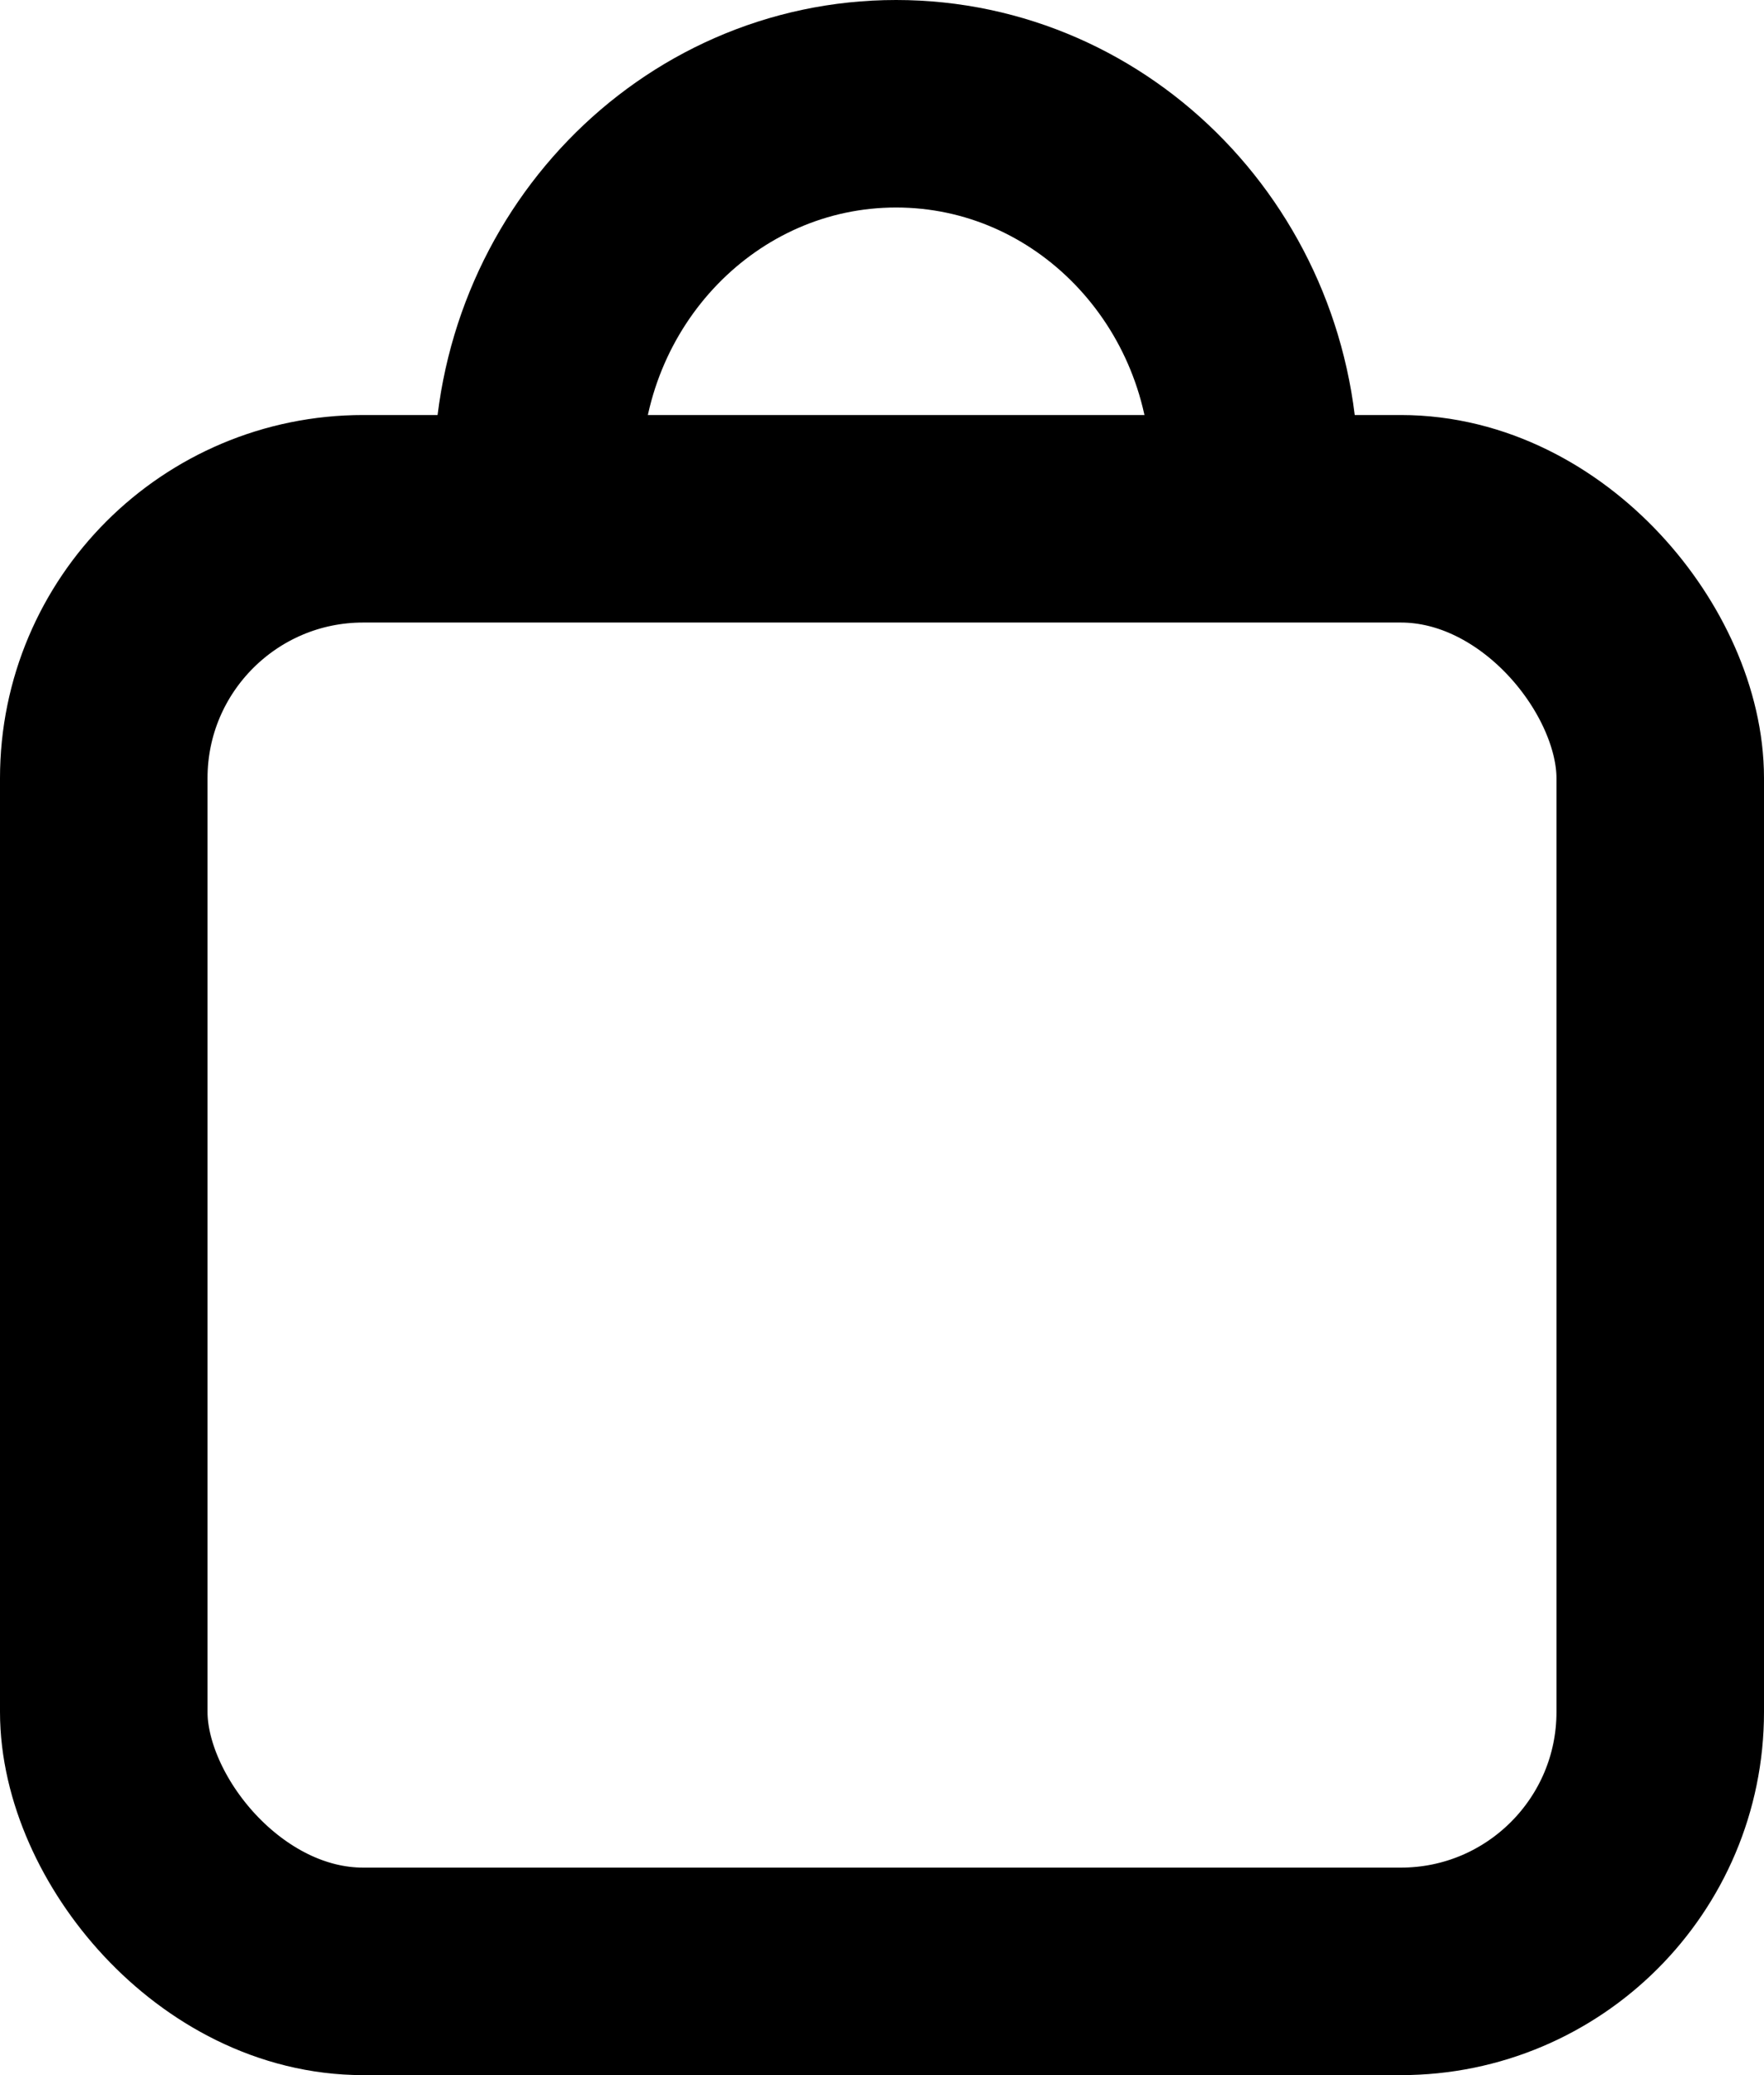
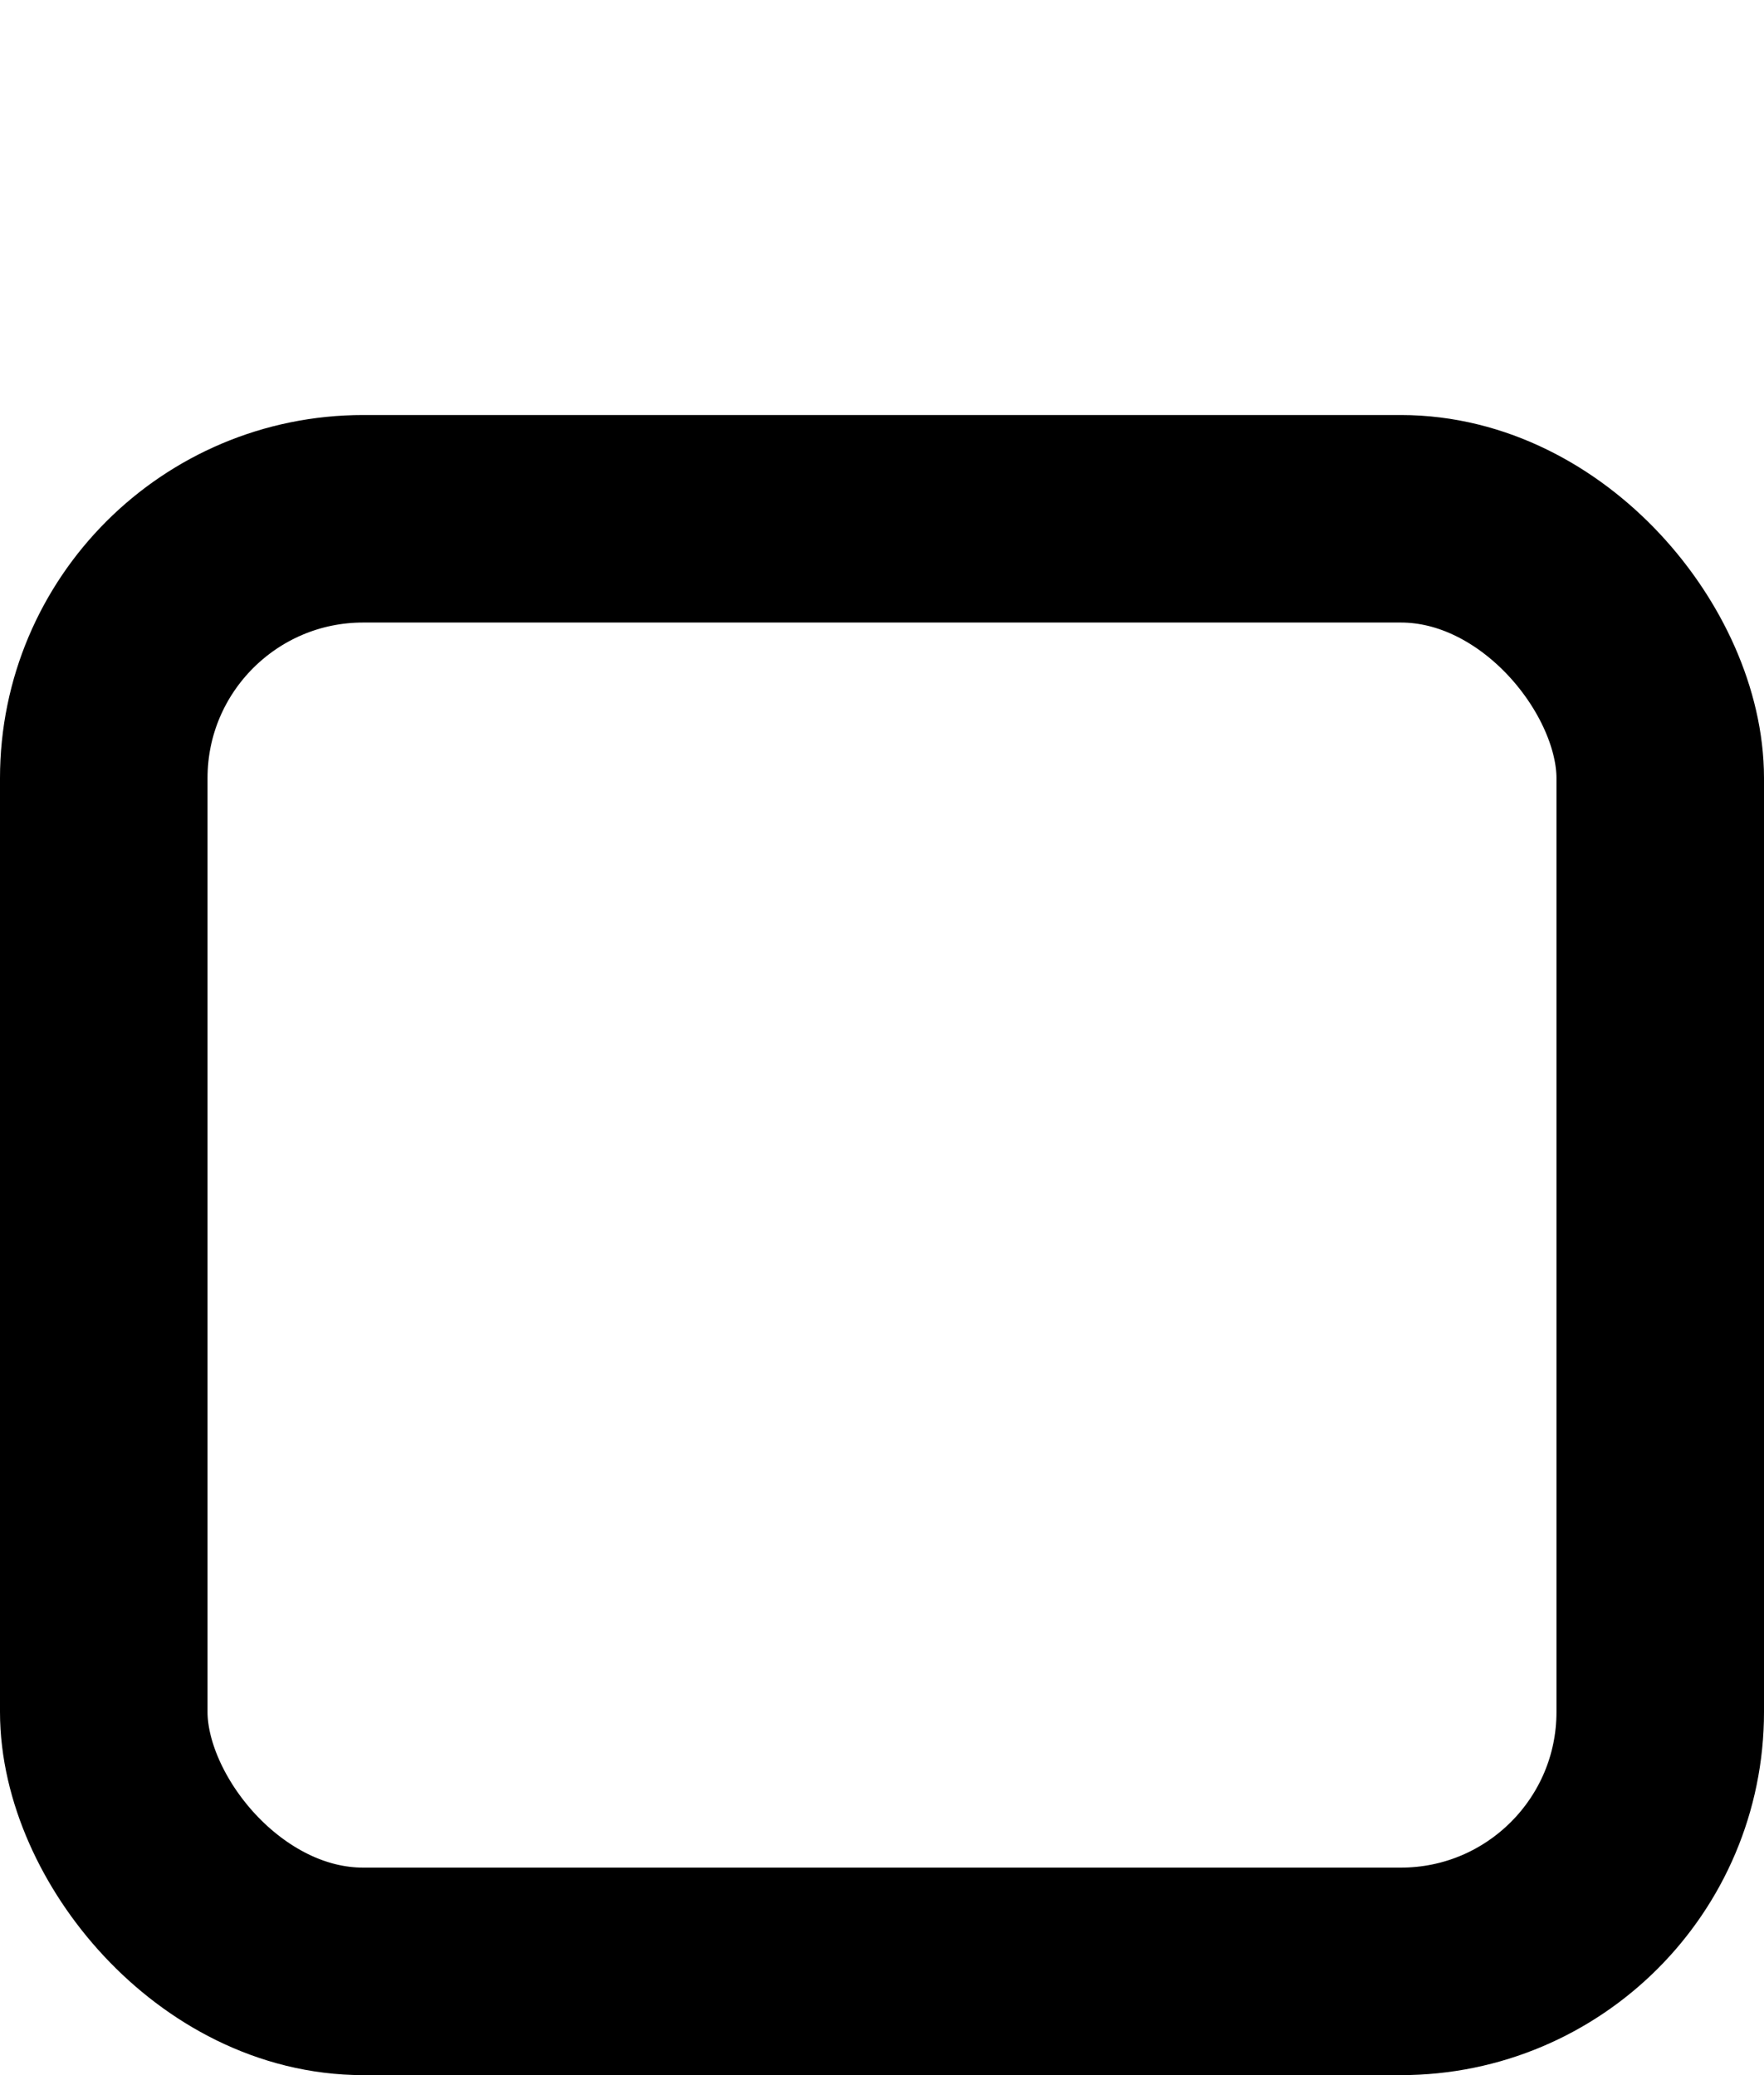
<svg xmlns="http://www.w3.org/2000/svg" width="17" height="20" viewBox="0 0 17 20" fill="none">
  <rect x="1" y="5" width="15" height="14" rx="2.5" stroke="black" stroke-width="2" />
-   <path d="M12.091 4.577C12.091 2.602 10.544 1 8.636 1C6.728 1 5.182 2.602 5.182 4.577" stroke="black" stroke-width="2" />
</svg>